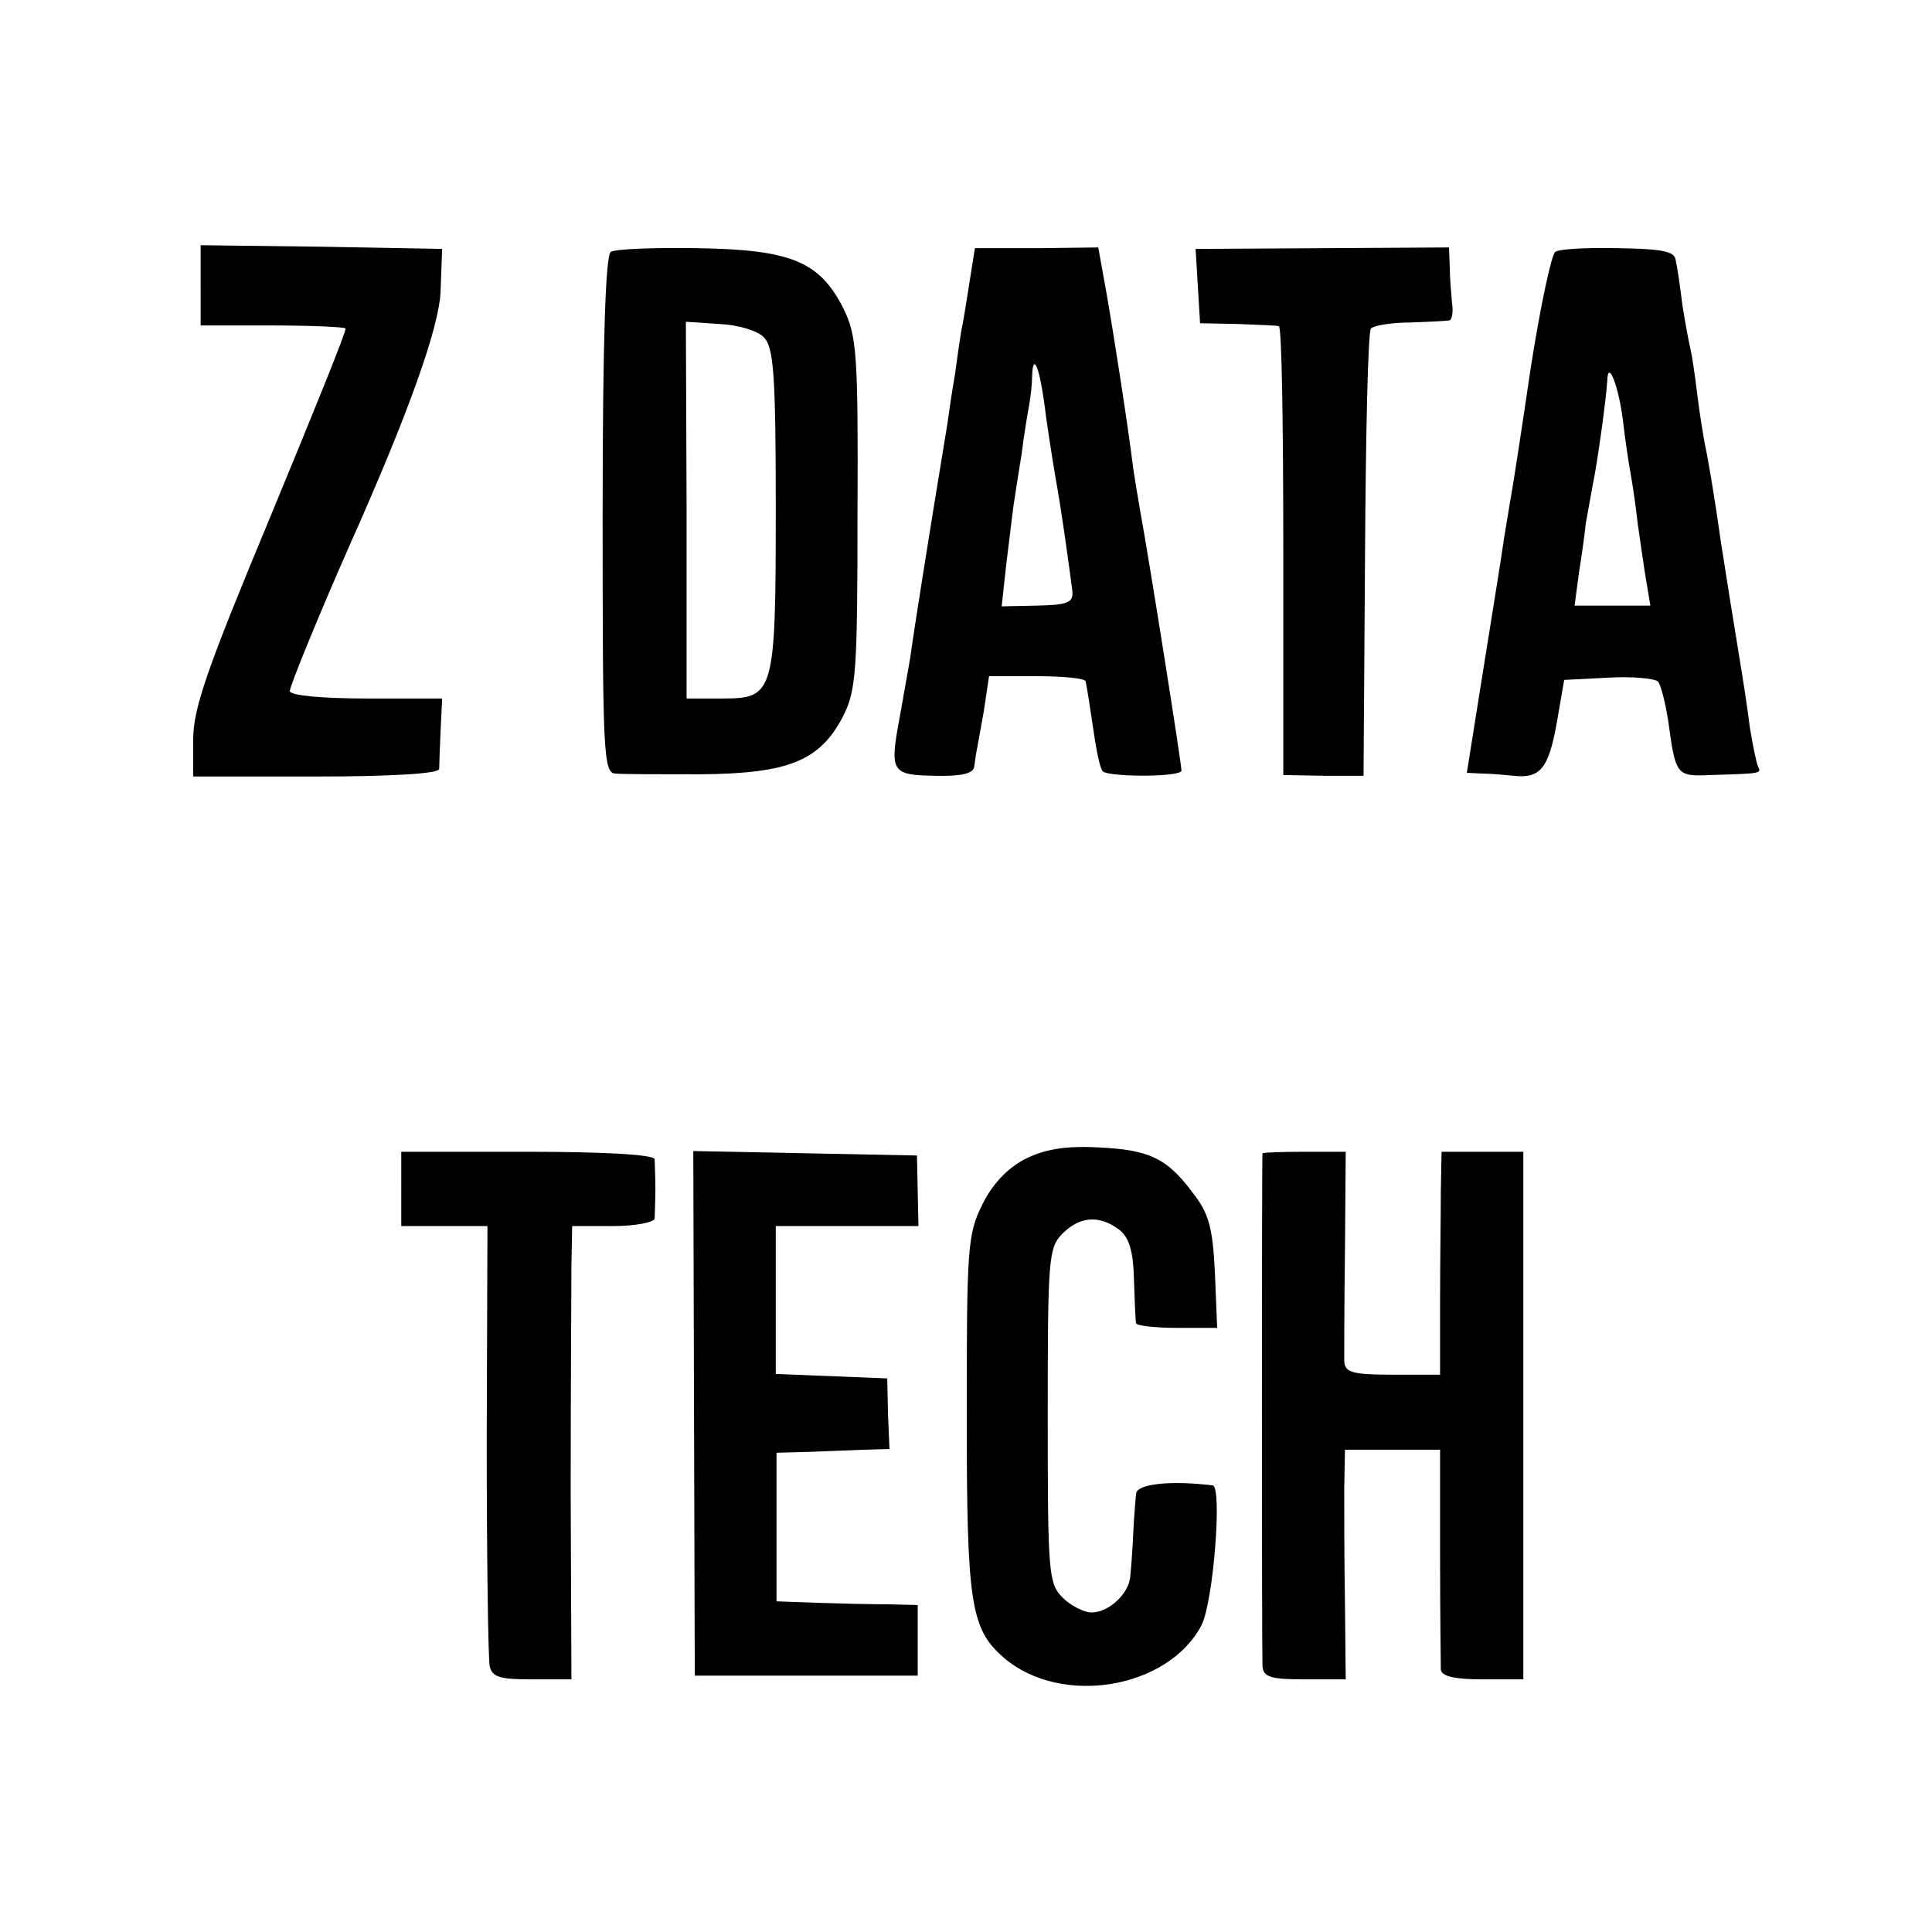
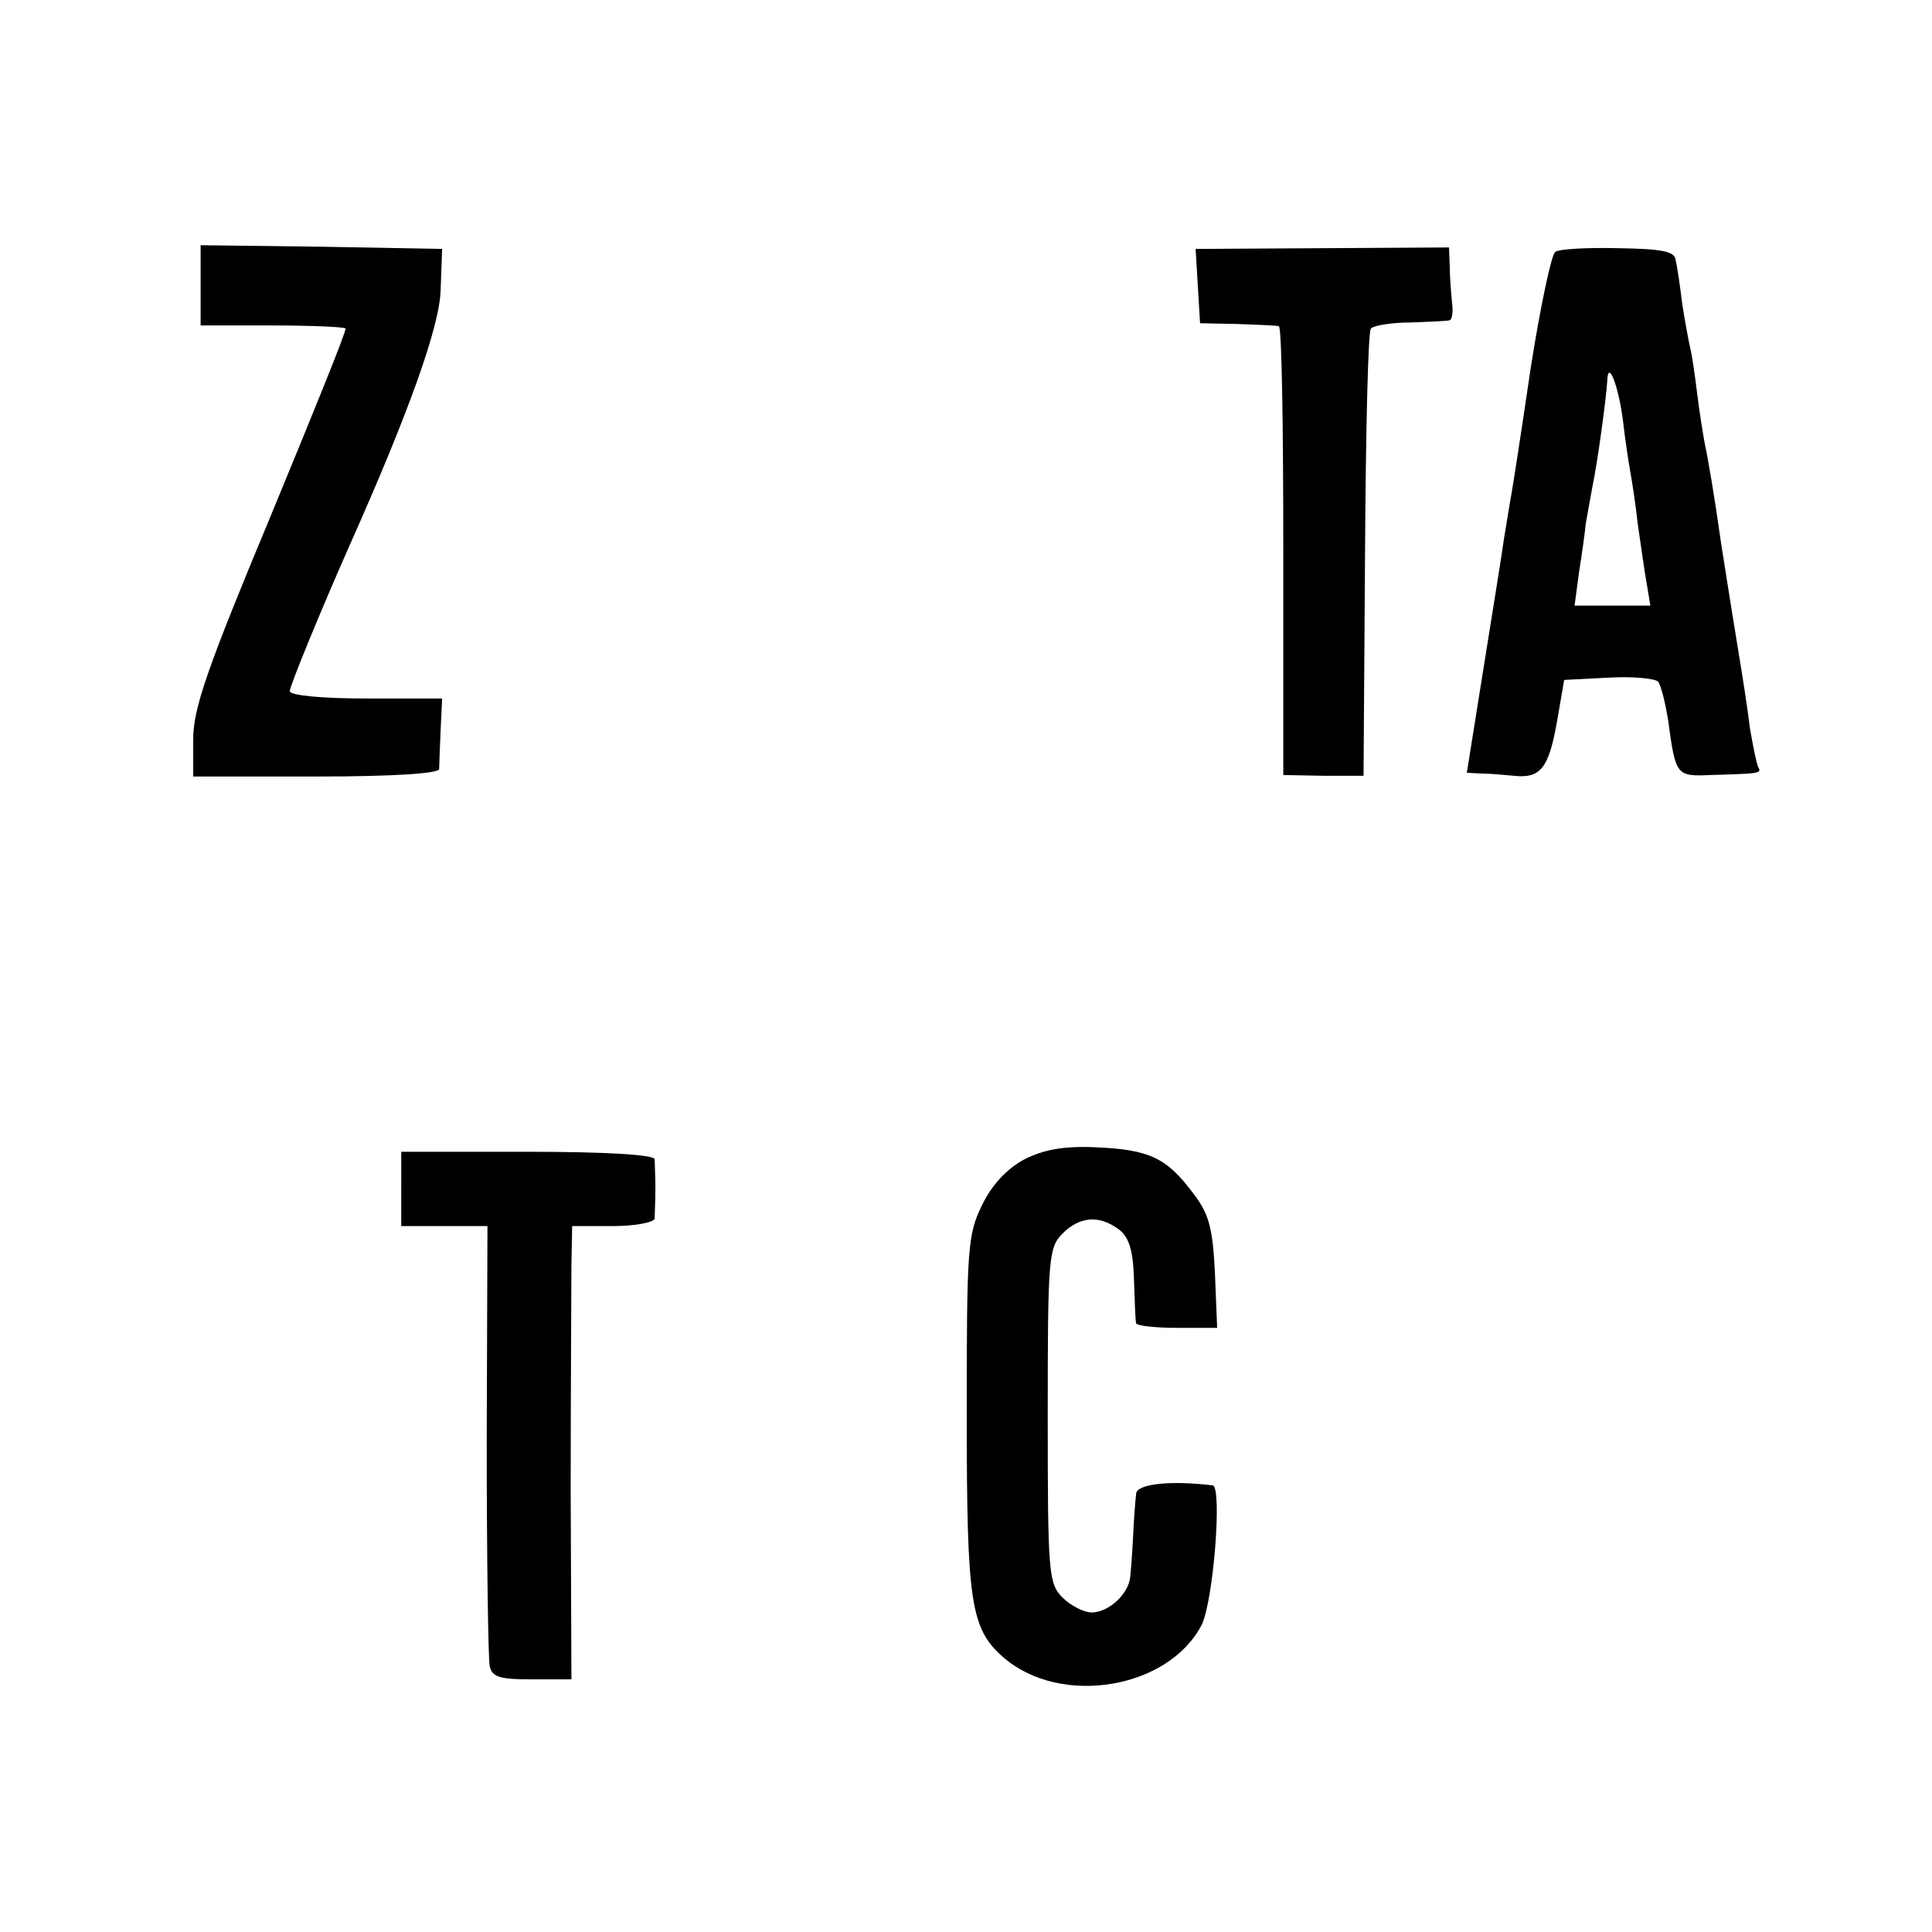
<svg xmlns="http://www.w3.org/2000/svg" version="1.0" width="260pt" height="260pt" viewBox="0 0 260 260" preserveAspectRatio="xMidYMid meet">
  <g transform="translate(0,260) scale(0.1,-0.1)" fill="#000000" stroke="none">
    <path d="M270 2216 l0 -54 96 0 c53 0 97 -2 99 -4 2 -2 -44 -115 -101 -253 -85 -204 -104 -258 -104 -300 l0 -50 165 0 c104 0 165 4 166 10 0 5 1 29 2 53 l2 42 -102 0 c-59 0 -103 4 -103 10 0 7 42 109 80 195 79 177 122 296 123 345 l2 55 -163 3 -162 2 0 -54z" />
-     <path d="M822 2261 c-7 -4 -11 -119 -11 -354 0 -320 1 -347 17 -348 9 -1 61 -1 115 -1 118 1 160 18 191 77 18 35 20 58 20 274 1 216 -1 239 -19 276 -32 63 -70 79 -196 81 -58 1 -111 -1 -117 -5z m206 -115 c13 -13 16 -49 16 -228 0 -252 -2 -258 -72 -258 l-48 0 0 254 -1 253 45 -3 c24 -1 52 -9 60 -18z" />
-     <path d="M1305 2222 c-4 -24 -8 -53 -11 -65 -2 -12 -6 -39 -9 -62 -4 -22 -8 -51 -10 -65 -28 -170 -47 -291 -50 -315 -3 -16 -9 -52 -14 -79 -14 -75 -12 -79 47 -80 35 -1 52 3 53 12 1 6 2 15 3 20 1 4 5 28 10 55 l7 47 65 0 c35 0 65 -3 65 -7 2 -9 5 -29 13 -82 3 -18 7 -36 10 -39 9 -8 106 -8 106 1 0 9 -42 275 -56 352 -3 17 -7 41 -9 55 -7 57 -26 179 -36 236 l-11 61 -83 -1 -83 0 -7 -44z m100 -162 c3 -25 10 -70 15 -100 9 -50 16 -102 23 -154 2 -17 -5 -20 -47 -21 l-48 -1 6 55 c4 31 8 67 10 81 2 14 7 45 11 70 3 25 8 54 10 65 2 11 4 29 4 39 1 31 9 15 16 -34z" />
    <path d="M1612 2215 l3 -50 50 -1 c28 -1 53 -2 56 -3 4 0 6 -137 6 -303 l0 -301 54 -1 54 0 2 298 c1 164 4 301 8 304 4 4 28 8 53 8 26 1 50 2 53 3 3 1 5 11 3 24 -1 12 -3 34 -3 48 l-1 26 -170 -1 -171 -1 3 -50z" />
    <path d="M2093 2261 c-5 -3 -20 -73 -33 -156 -12 -82 -24 -159 -26 -170 -2 -10 -6 -37 -10 -60 -3 -22 -16 -102 -28 -177 l-22 -138 20 -1 c12 0 31 -2 43 -3 36 -4 47 10 58 71 l10 58 59 3 c32 2 62 -1 67 -5 4 -4 10 -28 14 -53 10 -74 11 -75 57 -73 67 2 69 2 64 11 -2 4 -7 28 -11 52 -3 25 -10 70 -15 100 -9 55 -14 86 -24 150 -8 57 -17 111 -22 134 -2 11 -7 41 -10 66 -3 25 -7 52 -9 60 -2 8 -7 35 -11 60 -3 25 -7 52 -9 60 -1 12 -19 15 -77 16 -41 1 -80 -1 -85 -5z m91 -226 c3 -27 8 -59 10 -70 2 -11 7 -42 10 -70 4 -27 9 -64 12 -80 l5 -30 -51 0 -51 0 6 45 c4 25 8 54 9 65 2 11 6 34 9 50 7 33 19 122 20 143 1 29 15 -7 21 -53z" />
    <path d="M1379 1040 c-23 -12 -44 -34 -57 -61 -20 -40 -21 -59 -21 -282 0 -255 5 -289 50 -328 77 -66 221 -42 266 44 16 32 28 186 15 188 -57 7 -102 2 -103 -11 -1 -8 -3 -33 -4 -55 -1 -22 -3 -48 -4 -57 -2 -23 -29 -48 -52 -48 -10 0 -28 9 -39 20 -19 19 -20 33 -20 245 0 212 1 226 20 245 23 23 49 25 75 6 14 -10 20 -28 21 -67 1 -30 2 -57 3 -60 1 -3 25 -6 55 -6 l54 0 -3 74 c-3 61 -8 80 -30 108 -35 47 -59 58 -130 61 -43 2 -70 -3 -96 -16z" />
    <path d="M540 1000 l0 -50 58 0 58 0 -1 -287 c0 -159 2 -296 4 -305 3 -15 14 -18 56 -18 l54 0 -1 253 c0 138 1 276 1 305 l1 52 55 0 c30 0 55 5 56 10 0 6 1 24 1 40 0 17 -1 35 -1 40 -1 6 -65 10 -171 10 l-170 0 0 -50z" />
-     <path d="M934 698 l1 -353 150 0 150 0 0 48 0 47 -40 1 c-22 0 -65 1 -95 2 l-55 2 0 100 0 100 40 1 c22 1 56 2 76 3 l36 1 -2 48 -1 47 -75 3 -75 3 0 99 0 100 96 0 96 0 -1 48 -1 47 -150 3 -151 3 1 -353z" />
-     <path d="M1699 1048 c-1 -4 -1 -668 0 -690 1 -15 11 -18 57 -18 l55 0 -1 102 c-1 57 -1 126 -1 155 l1 52 64 0 64 0 0 -142 c0 -78 1 -148 1 -154 1 -9 19 -13 56 -13 l55 0 0 355 0 355 -55 0 -55 0 -1 -52 c0 -29 -1 -97 -1 -150 l0 -98 -64 0 c-54 0 -64 3 -65 18 0 9 0 77 1 150 l1 132 -56 0 c-30 0 -55 -1 -56 -2z" />
  </g>
</svg>